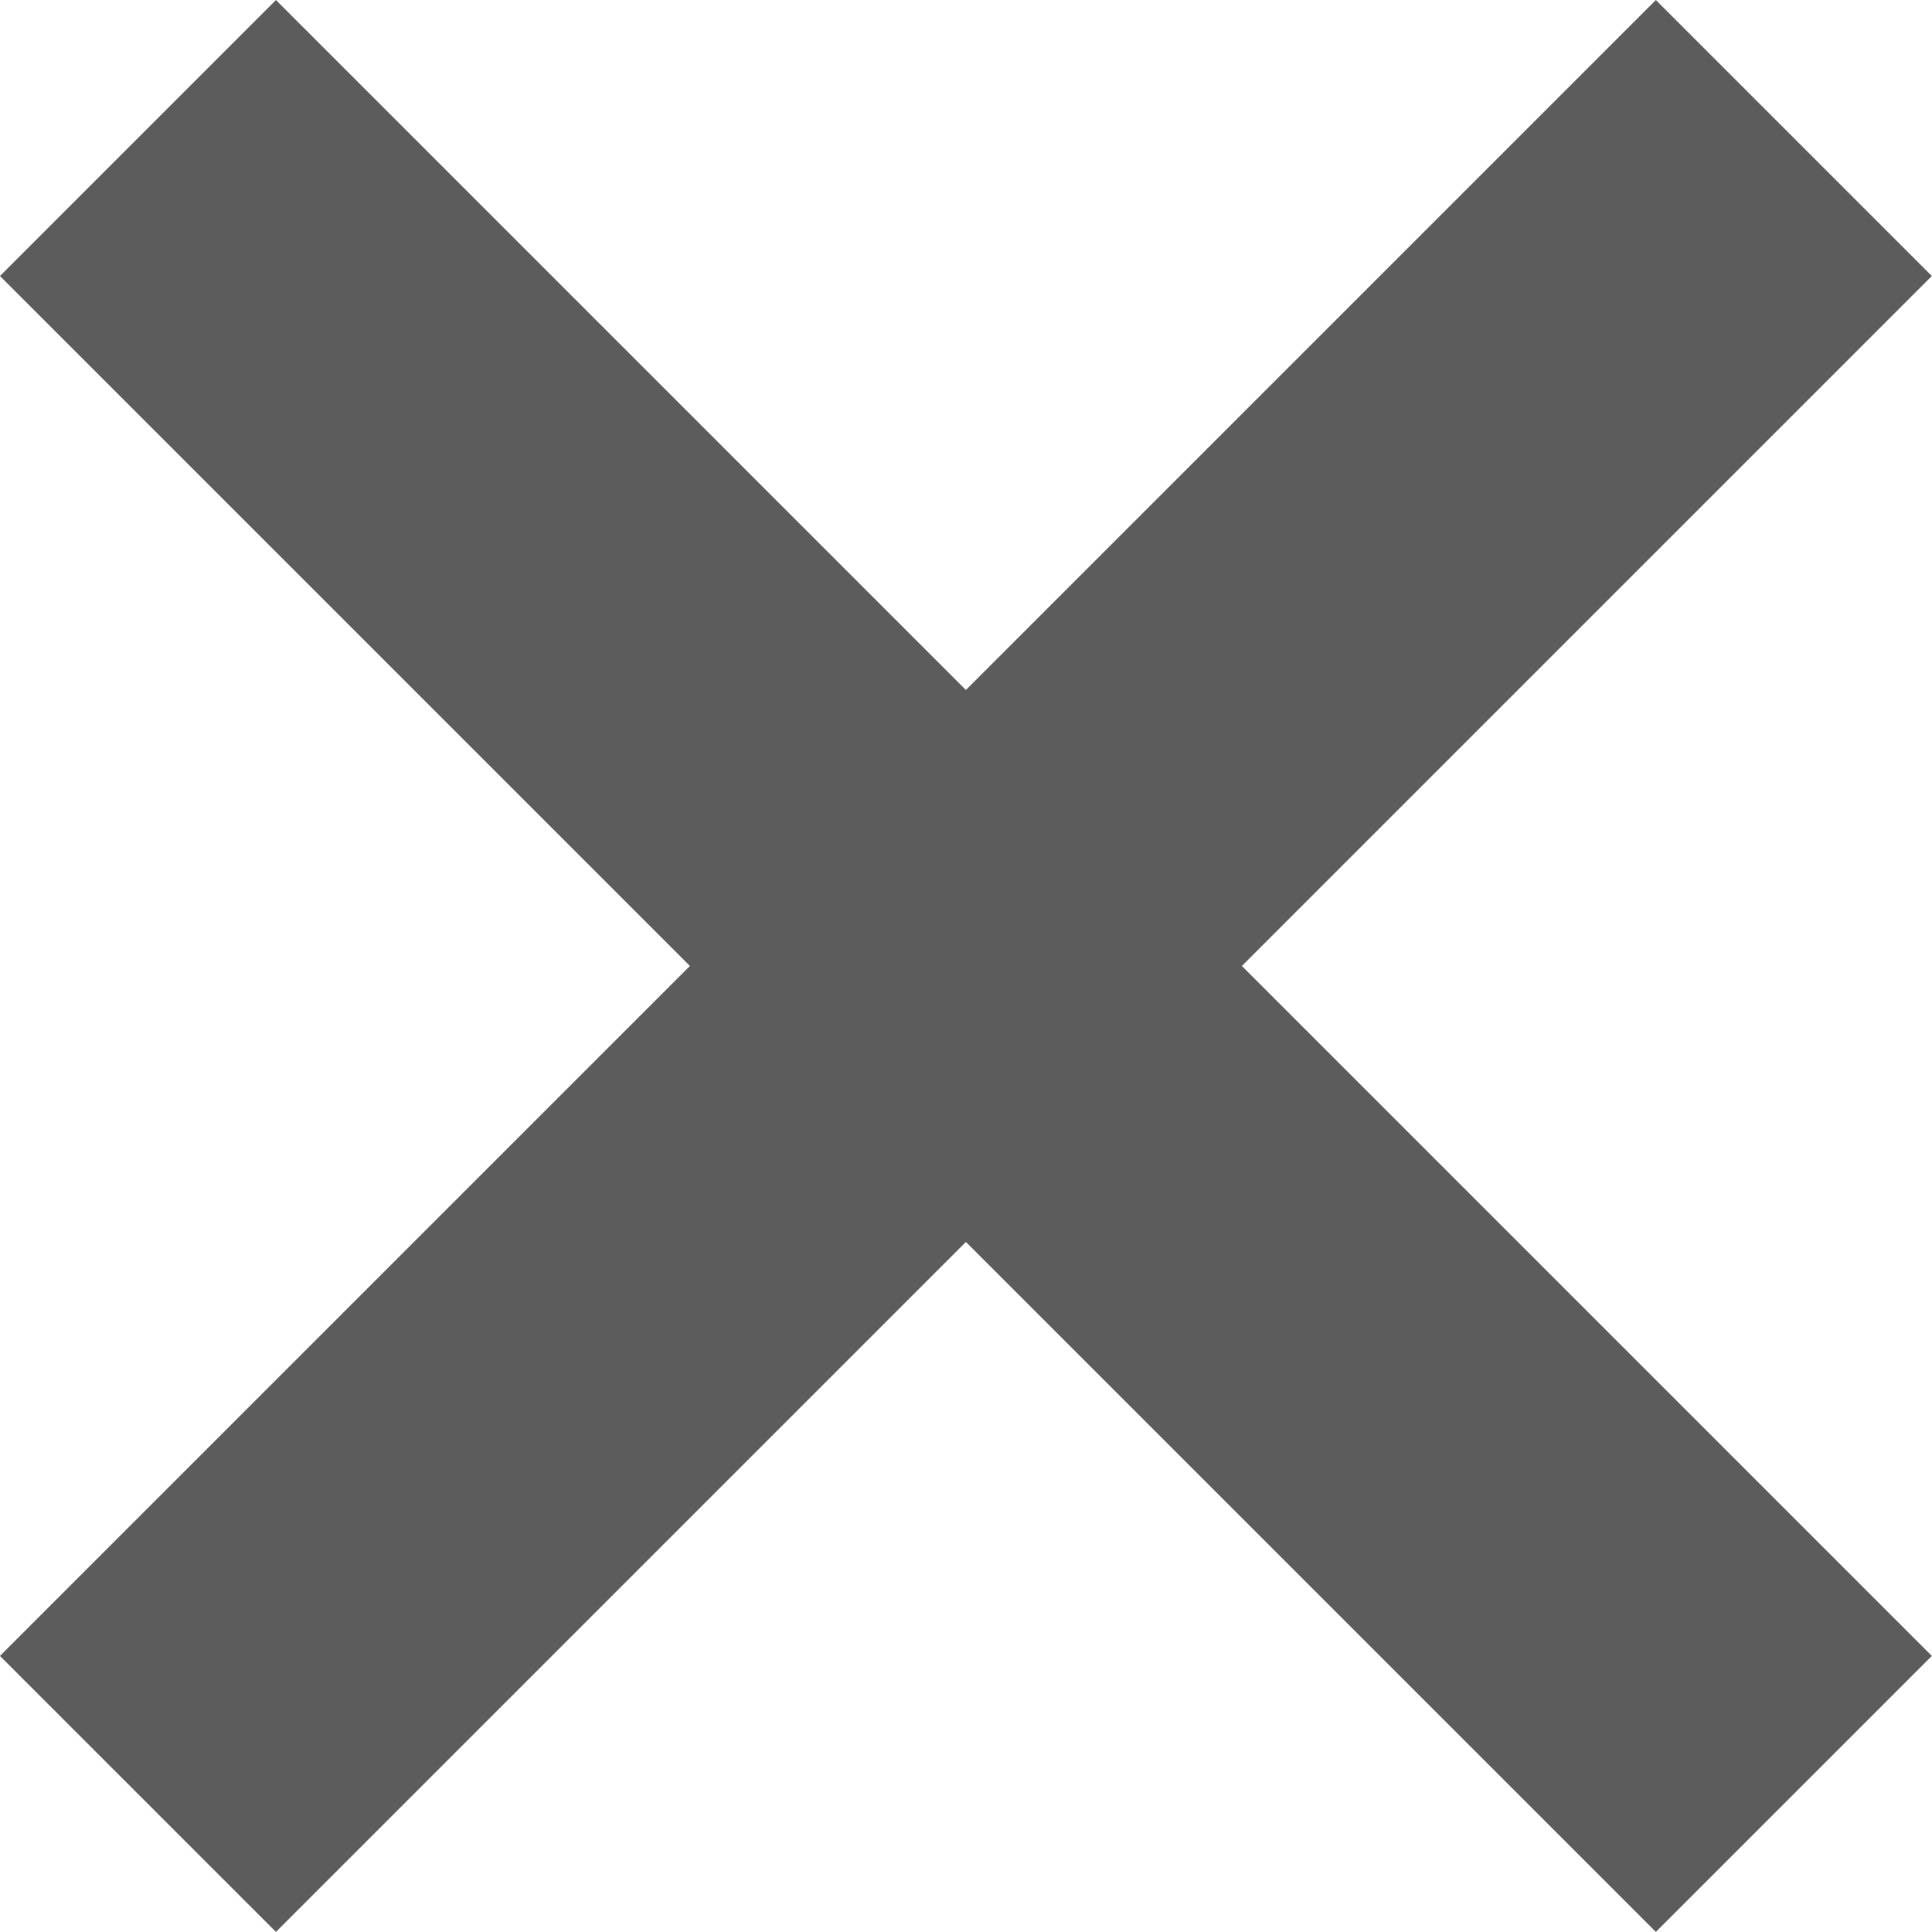
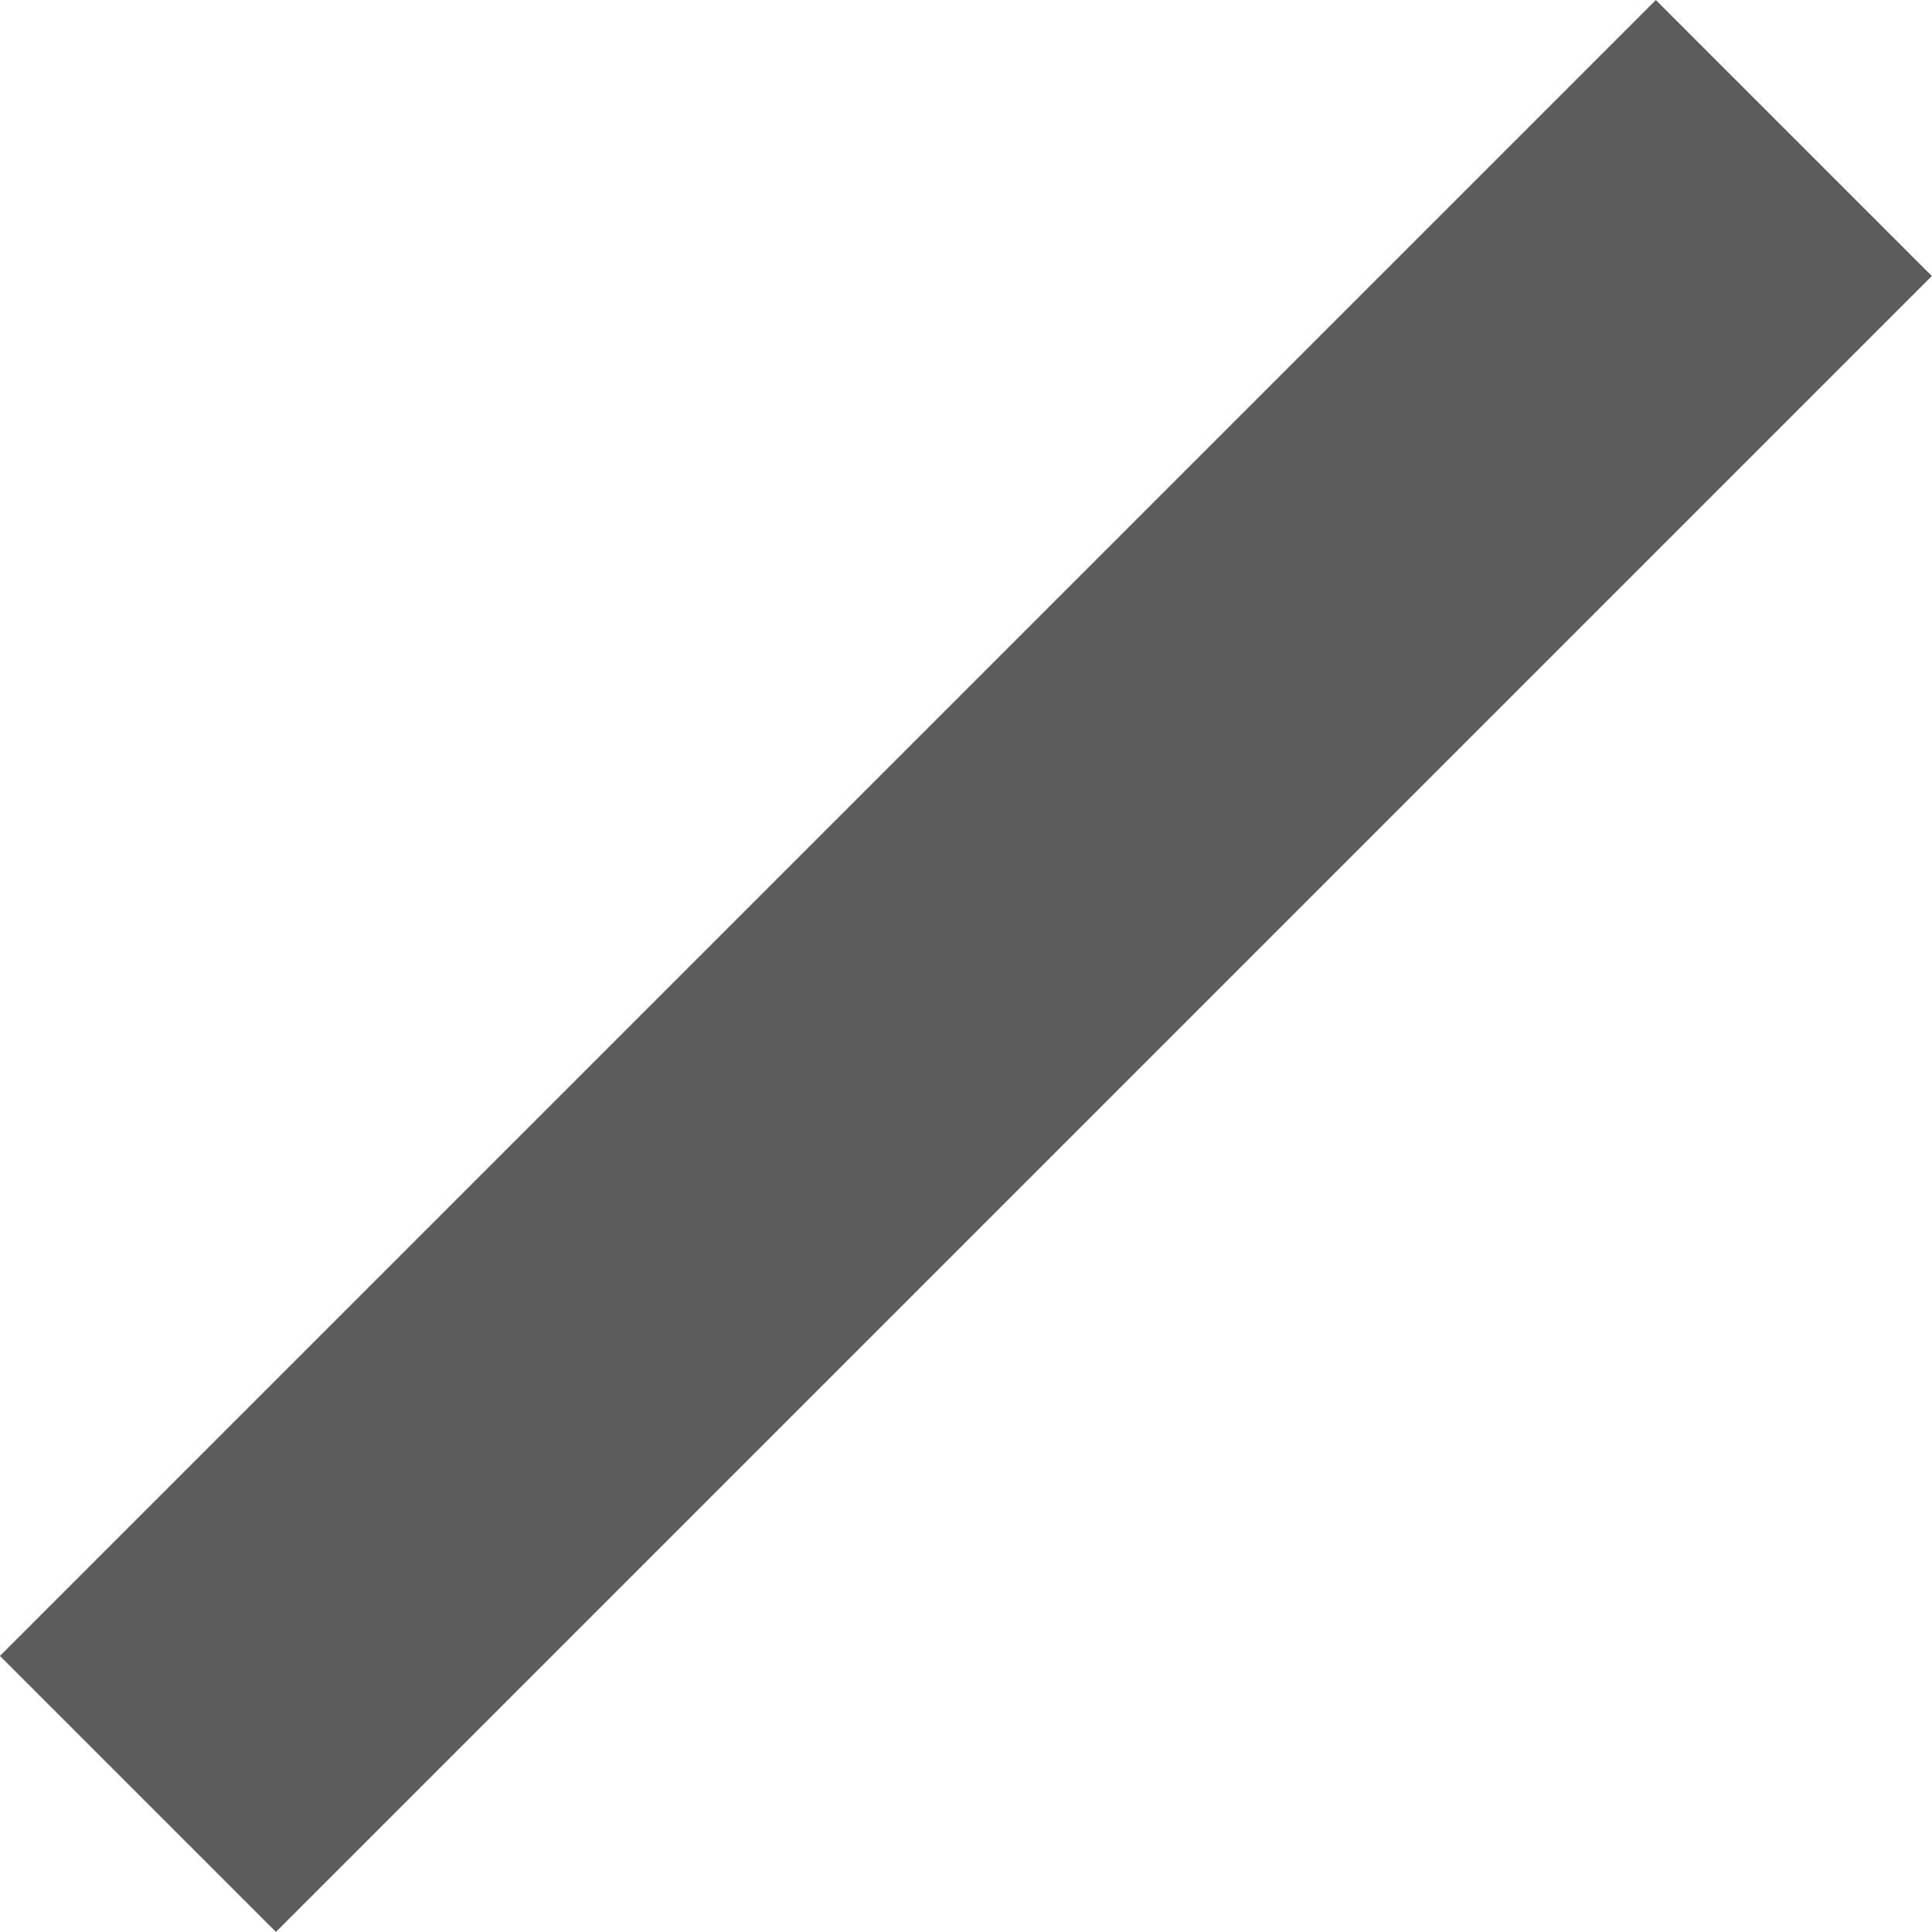
<svg xmlns="http://www.w3.org/2000/svg" width="9.9" height="9.899" viewBox="0 0 9.9 9.899">
  <g id="グループ_21629" data-name="グループ 21629" transform="translate(-2318.503 -1261.378) rotate(-45)">
    <line id="線_37" data-name="線 37" x2="12" transform="translate(741.5 2538.358)" fill="none" stroke="#5c5c5c" stroke-width="2" />
-     <line id="線_38" data-name="線 38" x2="12" transform="translate(747.5 2532.358) rotate(90)" fill="none" stroke="#5c5c5c" stroke-width="2" />
  </g>
</svg>